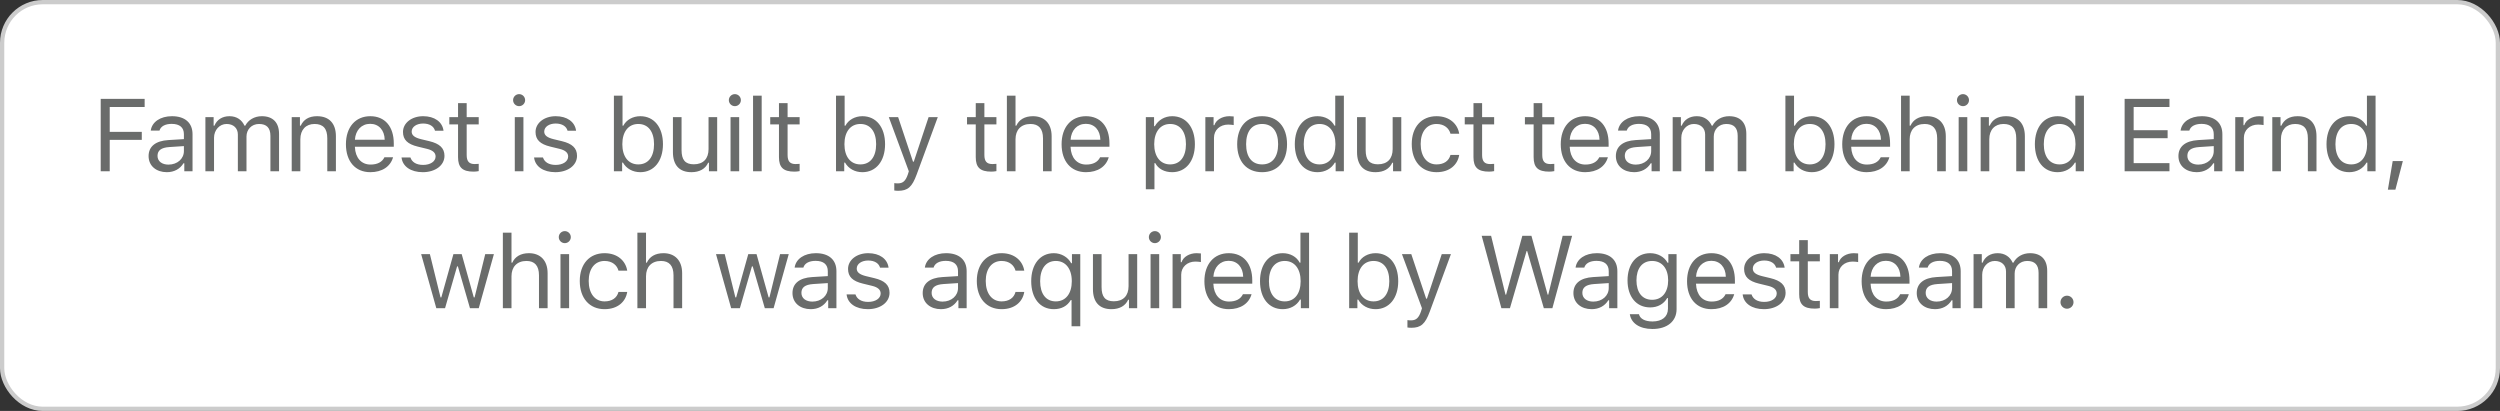
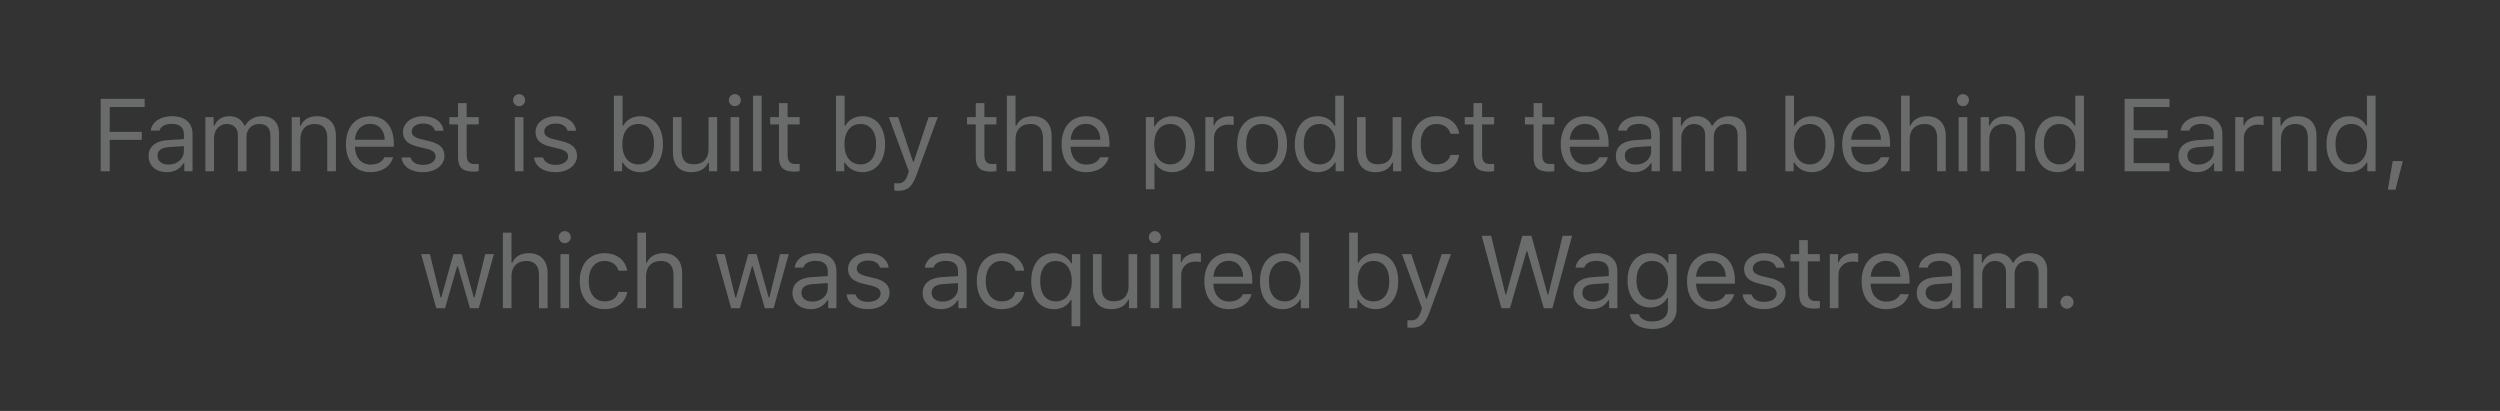
<svg xmlns="http://www.w3.org/2000/svg" width="292" height="48" viewBox="0 0 292 48" fill="none">
  <rect x="0" y="0" width="292" height="48" fill="#333333" stroke="none" />
-   <rect x="0.25" y="0.25" width="291.5" height="47.5" rx="4.75" fill="white" />
-   <rect x="0.25" y="0.25" width="291.5" height="47.5" rx="4.75" stroke="#CCCCCC" stroke-width="0.5" />
-   <path d="M12.816 20H11.762V11.545H16.895V12.494H12.816V15.4H16.561V16.338H12.816V20ZM19.675 19.227C20.712 19.227 21.48 18.547 21.48 17.645V17.064L19.781 17.176C18.82 17.24 18.398 17.574 18.398 18.207C18.398 18.852 18.943 19.227 19.675 19.227ZM19.488 20.111C18.263 20.111 17.355 19.385 17.355 18.23C17.355 17.1 18.187 16.449 19.658 16.361L21.48 16.25V15.676C21.48 14.896 20.994 14.469 20.05 14.469C19.294 14.469 18.767 14.756 18.626 15.254H17.607C17.742 14.24 18.738 13.572 20.085 13.572C21.626 13.572 22.488 14.363 22.488 15.676V20H21.527V19.068H21.433C21.023 19.742 20.331 20.111 19.488 20.111ZM23.991 20V13.684H24.952V14.68H25.046C25.333 13.977 25.965 13.572 26.809 13.572C27.665 13.572 28.262 14.023 28.555 14.68H28.649C28.989 14.012 29.71 13.572 30.583 13.572C31.872 13.572 32.593 14.31 32.593 15.635V20H31.585V15.869C31.585 14.938 31.145 14.48 30.255 14.48C29.376 14.48 28.79 15.137 28.79 15.94V20H27.782V15.711C27.782 14.961 27.261 14.48 26.464 14.48C25.637 14.48 24.999 15.195 24.999 16.086V20H23.991ZM34.072 20V13.684H35.033V14.68H35.127C35.443 13.982 36.059 13.572 37.026 13.572C38.443 13.572 39.234 14.41 39.234 15.91V20H38.227V16.156C38.227 15.02 37.746 14.48 36.738 14.48C35.73 14.48 35.08 15.154 35.08 16.262V20H34.072ZM43.24 14.463C42.232 14.463 41.529 15.201 41.453 16.32H44.933C44.91 15.201 44.242 14.463 43.24 14.463ZM44.904 18.365H45.912C45.607 19.449 44.634 20.111 43.251 20.111C41.499 20.111 40.404 18.846 40.404 16.848C40.404 14.861 41.517 13.572 43.251 13.572C44.956 13.572 45.994 14.785 45.994 16.748V17.135H41.453V17.182C41.505 18.43 42.203 19.221 43.275 19.221C44.089 19.221 44.64 18.922 44.904 18.365ZM47.069 15.412C47.069 14.363 48.083 13.572 49.425 13.572C50.749 13.572 51.669 14.229 51.803 15.266H50.807C50.673 14.762 50.181 14.428 49.419 14.428C48.669 14.428 48.083 14.809 48.083 15.371C48.083 15.805 48.434 16.074 49.178 16.256L50.151 16.49C51.341 16.777 51.915 17.293 51.915 18.201C51.915 19.332 50.819 20.111 49.384 20.111C47.977 20.111 47.011 19.438 46.899 18.389H47.936C48.106 18.922 48.61 19.262 49.419 19.262C50.268 19.262 50.878 18.857 50.878 18.277C50.878 17.844 50.55 17.551 49.876 17.387L48.792 17.123C47.608 16.836 47.069 16.326 47.069 15.412ZM53.5 12.049H54.508V13.684H55.914V14.527H54.508V18.102C54.508 18.846 54.789 19.162 55.446 19.162C55.627 19.162 55.727 19.156 55.914 19.139V19.988C55.715 20.023 55.522 20.047 55.322 20.047C54.022 20.047 53.5 19.566 53.5 18.359V14.527H52.481V13.684H53.5V12.049ZM60.128 20V13.684H61.136V20H60.128ZM60.632 12.4C60.245 12.4 59.929 12.084 59.929 11.697C59.929 11.31 60.245 10.994 60.632 10.994C61.018 10.994 61.335 11.31 61.335 11.697C61.335 12.084 61.018 12.4 60.632 12.4ZM62.551 15.412C62.551 14.363 63.565 13.572 64.906 13.572C66.231 13.572 67.151 14.229 67.285 15.266H66.289C66.154 14.762 65.662 14.428 64.901 14.428C64.151 14.428 63.565 14.809 63.565 15.371C63.565 15.805 63.916 16.074 64.66 16.256L65.633 16.49C66.823 16.777 67.397 17.293 67.397 18.201C67.397 19.332 66.301 20.111 64.865 20.111C63.459 20.111 62.492 19.438 62.381 18.389H63.418C63.588 18.922 64.092 19.262 64.901 19.262C65.75 19.262 66.36 18.857 66.36 18.277C66.36 17.844 66.031 17.551 65.358 17.387L64.274 17.123C63.09 16.836 62.551 16.326 62.551 15.412ZM74.786 20.111C73.907 20.111 73.157 19.695 72.759 18.992H72.665V20H71.704V11.176H72.712V14.68H72.806C73.151 14 73.919 13.572 74.786 13.572C76.392 13.572 77.434 14.855 77.434 16.842C77.434 18.816 76.386 20.111 74.786 20.111ZM74.552 14.48C73.403 14.48 72.688 15.383 72.688 16.842C72.688 18.301 73.403 19.203 74.552 19.203C75.706 19.203 76.392 18.318 76.392 16.842C76.392 15.365 75.706 14.48 74.552 14.48ZM83.766 13.684V20H82.805V19.01H82.711C82.395 19.713 81.721 20.111 80.754 20.111C79.336 20.111 78.598 19.268 78.598 17.773V13.684H79.606V17.527C79.606 18.664 80.028 19.191 81.035 19.191C82.149 19.191 82.758 18.529 82.758 17.422V13.684H83.766ZM85.328 20V13.684H86.336V20H85.328ZM85.832 12.4C85.445 12.4 85.129 12.084 85.129 11.697C85.129 11.31 85.445 10.994 85.832 10.994C86.218 10.994 86.535 11.31 86.535 11.697C86.535 12.084 86.218 12.4 85.832 12.4ZM87.956 20V11.176H88.964V20H87.956ZM90.983 12.049H91.991V13.684H93.397V14.527H91.991V18.102C91.991 18.846 92.272 19.162 92.928 19.162C93.11 19.162 93.209 19.156 93.397 19.139V19.988C93.198 20.023 93.004 20.047 92.805 20.047C91.504 20.047 90.983 19.566 90.983 18.359V14.527H89.963V13.684H90.983V12.049ZM100.728 20.111C99.849 20.111 99.099 19.695 98.7 18.992H98.607V20H97.646V11.176H98.653V14.68H98.747C99.093 14 99.861 13.572 100.728 13.572C102.333 13.572 103.376 14.855 103.376 16.842C103.376 18.816 102.327 20.111 100.728 20.111ZM100.493 14.48C99.345 14.48 98.63 15.383 98.63 16.842C98.63 18.301 99.345 19.203 100.493 19.203C101.648 19.203 102.333 18.318 102.333 16.842C102.333 15.365 101.648 14.48 100.493 14.48ZM104.903 22.285C104.768 22.285 104.592 22.273 104.452 22.25V21.389C104.575 21.412 104.733 21.418 104.874 21.418C105.454 21.418 105.77 21.143 106.034 20.381L106.151 20.006L103.813 13.684H104.903L106.637 18.881H106.731L108.459 13.684H109.532L107.065 20.387C106.526 21.852 106.022 22.285 104.903 22.285ZM113.968 12.049H114.976V13.684H116.382V14.527H114.976V18.102C114.976 18.846 115.257 19.162 115.913 19.162C116.095 19.162 116.195 19.156 116.382 19.139V19.988C116.183 20.023 115.989 20.047 115.79 20.047C114.489 20.047 113.968 19.566 113.968 18.359V14.527H112.948V13.684H113.968V12.049ZM117.604 20V11.176H118.612V14.68H118.706C119.022 13.982 119.684 13.572 120.651 13.572C121.987 13.572 122.831 14.428 122.831 15.91V20H121.823V16.156C121.823 15.037 121.319 14.48 120.364 14.48C119.233 14.48 118.612 15.195 118.612 16.262V20H117.604ZM126.83 14.463C125.822 14.463 125.119 15.201 125.043 16.32H128.523C128.5 15.201 127.832 14.463 126.83 14.463ZM128.494 18.365H129.502C129.197 19.449 128.225 20.111 126.842 20.111C125.09 20.111 123.994 18.846 123.994 16.848C123.994 14.861 125.107 13.572 126.842 13.572C128.547 13.572 129.584 14.785 129.584 16.748V17.135H125.043V17.182C125.096 18.43 125.793 19.221 126.865 19.221C127.68 19.221 128.23 18.922 128.494 18.365ZM136.909 13.572C138.52 13.572 139.563 14.855 139.563 16.842C139.563 18.816 138.514 20.111 136.909 20.111C136.006 20.111 135.28 19.719 134.934 19.051H134.84V22.109H133.833V13.684H134.794V14.738H134.887C135.292 14.012 136.048 13.572 136.909 13.572ZM136.669 19.203C137.829 19.203 138.52 18.318 138.52 16.842C138.52 15.365 137.829 14.48 136.674 14.48C135.532 14.48 134.811 15.389 134.811 16.842C134.811 18.289 135.532 19.203 136.669 19.203ZM140.785 20V13.684H141.746V14.621H141.84C142.027 14.006 142.754 13.572 143.592 13.572C143.756 13.572 143.967 13.584 144.096 13.602V14.609C144.014 14.586 143.65 14.551 143.451 14.551C142.49 14.551 141.793 15.195 141.793 16.086V20H140.785ZM147.415 19.203C148.611 19.203 149.285 18.336 149.285 16.842C149.285 15.342 148.611 14.48 147.415 14.48C146.22 14.48 145.546 15.342 145.546 16.842C145.546 18.336 146.22 19.203 147.415 19.203ZM147.415 20.111C145.617 20.111 144.503 18.869 144.503 16.842C144.503 14.809 145.617 13.572 147.415 13.572C149.214 13.572 150.327 14.809 150.327 16.842C150.327 18.869 149.214 20.111 147.415 20.111ZM153.887 20.111C152.27 20.111 151.233 18.828 151.233 16.842C151.233 14.861 152.282 13.572 153.887 13.572C154.766 13.572 155.51 13.988 155.868 14.68H155.956V11.176H156.964V20H156.003V18.992H155.909C155.51 19.695 154.76 20.111 153.887 20.111ZM154.122 14.48C152.973 14.48 152.276 15.371 152.276 16.842C152.276 18.318 152.967 19.203 154.122 19.203C155.27 19.203 155.979 18.301 155.979 16.842C155.979 15.395 155.264 14.48 154.122 14.48ZM163.67 13.684V20H162.709V19.01H162.615C162.299 19.713 161.625 20.111 160.658 20.111C159.24 20.111 158.502 19.268 158.502 17.773V13.684H159.51V17.527C159.51 18.664 159.932 19.191 160.94 19.191C162.053 19.191 162.662 18.529 162.662 17.422V13.684H163.67ZM170.435 15.617H169.415C169.251 14.99 168.695 14.48 167.787 14.48C166.65 14.48 165.935 15.389 165.935 16.818C165.935 18.277 166.662 19.203 167.787 19.203C168.636 19.203 169.228 18.811 169.415 18.096H170.435C170.253 19.256 169.31 20.111 167.792 20.111C166.023 20.111 164.892 18.828 164.892 16.818C164.892 14.85 166.017 13.572 167.787 13.572C169.322 13.572 170.259 14.492 170.435 15.617ZM172.102 12.049H173.11V13.684H174.516V14.527H173.11V18.102C173.11 18.846 173.391 19.162 174.048 19.162C174.229 19.162 174.329 19.156 174.516 19.139V19.988C174.317 20.023 174.124 20.047 173.925 20.047C172.624 20.047 172.102 19.566 172.102 18.359V14.527H171.083V13.684H172.102V12.049ZM179.128 12.049H180.136V13.684H181.542V14.527H180.136V18.102C180.136 18.846 180.417 19.162 181.074 19.162C181.255 19.162 181.355 19.156 181.542 19.139V19.988C181.343 20.023 181.15 20.047 180.951 20.047C179.65 20.047 179.128 19.566 179.128 18.359V14.527H178.109V13.684H179.128V12.049ZM185.132 14.463C184.124 14.463 183.421 15.201 183.345 16.32H186.825C186.802 15.201 186.134 14.463 185.132 14.463ZM186.796 18.365H187.804C187.499 19.449 186.526 20.111 185.143 20.111C183.391 20.111 182.296 18.846 182.296 16.848C182.296 14.861 183.409 13.572 185.143 13.572C186.849 13.572 187.886 14.785 187.886 16.748V17.135H183.345V17.182C183.397 18.43 184.095 19.221 185.167 19.221C185.981 19.221 186.532 18.922 186.796 18.365ZM191.053 19.227C192.09 19.227 192.858 18.547 192.858 17.645V17.064L191.158 17.176C190.197 17.24 189.776 17.574 189.776 18.207C189.776 18.852 190.321 19.227 191.053 19.227ZM190.865 20.111C189.641 20.111 188.733 19.385 188.733 18.23C188.733 17.1 189.565 16.449 191.035 16.361L192.858 16.25V15.676C192.858 14.896 192.371 14.469 191.428 14.469C190.672 14.469 190.145 14.756 190.004 15.254H188.985C189.119 14.24 190.115 13.572 191.463 13.572C193.004 13.572 193.865 14.363 193.865 15.676V20H192.905V19.068H192.811C192.401 19.742 191.709 20.111 190.865 20.111ZM195.369 20V13.684H196.33V14.68H196.423C196.711 13.977 197.343 13.572 198.187 13.572C199.043 13.572 199.64 14.023 199.933 14.68H200.027C200.367 14.012 201.087 13.572 201.961 13.572C203.25 13.572 203.97 14.31 203.97 15.635V20H202.962V15.869C202.962 14.938 202.523 14.48 201.632 14.48C200.754 14.48 200.168 15.137 200.168 15.94V20H199.16V15.711C199.16 14.961 198.638 14.48 197.841 14.48C197.015 14.48 196.377 15.195 196.377 16.086V20H195.369ZM211.617 20.111C210.739 20.111 209.989 19.695 209.59 18.992H209.496V20H208.535V11.176H209.543V14.68H209.637C209.983 14 210.75 13.572 211.617 13.572C213.223 13.572 214.266 14.855 214.266 16.842C214.266 18.816 213.217 20.111 211.617 20.111ZM211.383 14.48C210.235 14.48 209.52 15.383 209.52 16.842C209.52 18.301 210.235 19.203 211.383 19.203C212.537 19.203 213.223 18.318 213.223 16.842C213.223 15.365 212.537 14.48 211.383 14.48ZM218.007 14.463C217 14.463 216.297 15.201 216.22 16.32H219.701C219.677 15.201 219.009 14.463 218.007 14.463ZM219.672 18.365H220.679C220.375 19.449 219.402 20.111 218.019 20.111C216.267 20.111 215.172 18.846 215.172 16.848C215.172 14.861 216.285 13.572 218.019 13.572C219.724 13.572 220.761 14.785 220.761 16.748V17.135H216.22V17.182C216.273 18.43 216.97 19.221 218.043 19.221C218.857 19.221 219.408 18.922 219.672 18.365ZM222.042 20V11.176H223.05V14.68H223.144C223.46 13.982 224.122 13.572 225.089 13.572C226.425 13.572 227.269 14.428 227.269 15.91V20H226.261V16.156C226.261 15.037 225.757 14.48 224.802 14.48C223.671 14.48 223.05 15.195 223.05 16.262V20H222.042ZM228.772 20V13.684H229.78V20H228.772ZM229.276 12.4C228.889 12.4 228.573 12.084 228.573 11.697C228.573 11.31 228.889 10.994 229.276 10.994C229.663 10.994 229.979 11.31 229.979 11.697C229.979 12.084 229.663 12.4 229.276 12.4ZM231.342 20V13.684H232.303V14.68H232.396C232.713 13.982 233.328 13.572 234.295 13.572C235.713 13.572 236.504 14.41 236.504 15.91V20H235.496V16.156C235.496 15.02 235.015 14.48 234.008 14.48C233 14.48 232.349 15.154 232.349 16.262V20H231.342ZM240.327 20.111C238.71 20.111 237.673 18.828 237.673 16.842C237.673 14.861 238.722 13.572 240.327 13.572C241.206 13.572 241.95 13.988 242.308 14.68H242.396V11.176H243.403V20H242.443V18.992H242.349C241.95 19.695 241.2 20.111 240.327 20.111ZM240.562 14.48C239.413 14.48 238.716 15.371 238.716 16.842C238.716 18.318 239.407 19.203 240.562 19.203C241.71 19.203 242.419 18.301 242.419 16.842C242.419 15.395 241.704 14.48 240.562 14.48ZM253.394 19.051V20H248.156V11.545H253.394V12.494H249.211V15.207H253.178V16.145H249.211V19.051H253.394ZM256.761 19.227C257.798 19.227 258.566 18.547 258.566 17.645V17.064L256.866 17.176C255.905 17.24 255.484 17.574 255.484 18.207C255.484 18.852 256.029 19.227 256.761 19.227ZM256.573 20.111C255.349 20.111 254.441 19.385 254.441 18.23C254.441 17.1 255.273 16.449 256.743 16.361L258.566 16.25V15.676C258.566 14.896 258.079 14.469 257.136 14.469C256.38 14.469 255.853 14.756 255.712 15.254H254.693C254.827 14.24 255.823 13.572 257.171 13.572C258.712 13.572 259.573 14.363 259.573 15.676V20H258.613V19.068H258.519C258.109 19.742 257.417 20.111 256.573 20.111ZM261.077 20V13.684H262.038V14.621H262.131C262.319 14.006 263.045 13.572 263.883 13.572C264.047 13.572 264.258 13.584 264.387 13.602V14.609C264.305 14.586 263.942 14.551 263.743 14.551C262.782 14.551 262.085 15.195 262.085 16.086V20H261.077ZM265.404 20V13.684H266.365V14.68H266.459C266.775 13.982 267.391 13.572 268.357 13.572C269.775 13.572 270.566 14.41 270.566 15.91V20H269.559V16.156C269.559 15.02 269.078 14.48 268.07 14.48C267.062 14.48 266.412 15.154 266.412 16.262V20H265.404ZM274.39 20.111C272.773 20.111 271.736 18.828 271.736 16.842C271.736 14.861 272.784 13.572 274.39 13.572C275.269 13.572 276.013 13.988 276.37 14.68H276.458V11.176H277.466V20H276.505V18.992H276.411C276.013 19.695 275.263 20.111 274.39 20.111ZM274.624 14.48C273.476 14.48 272.779 15.371 272.779 16.842C272.779 18.318 273.47 19.203 274.624 19.203C275.773 19.203 276.482 18.301 276.482 16.842C276.482 15.395 275.767 14.48 274.624 14.48ZM279.784 22.15H278.905L279.467 18.816H280.651L279.784 22.15ZM57.688 29.684L55.918 36H54.893L53.481 31.113H53.387L51.981 36H50.961L49.192 29.684H50.211L51.453 34.734H51.547L52.959 29.684H53.926L55.338 34.734H55.432L56.674 29.684H57.688ZM58.734 36V27.176H59.742V30.68H59.836C60.152 29.982 60.814 29.572 61.781 29.572C63.117 29.572 63.961 30.428 63.961 31.91V36H62.953V32.156C62.953 31.037 62.449 30.48 61.494 30.48C60.363 30.48 59.742 31.195 59.742 32.262V36H58.734ZM65.464 36V29.684H66.472V36H65.464ZM65.968 28.4C65.581 28.4 65.265 28.084 65.265 27.697C65.265 27.311 65.581 26.994 65.968 26.994C66.355 26.994 66.671 27.311 66.671 27.697C66.671 28.084 66.355 28.4 65.968 28.4ZM73.26 31.617H72.24C72.076 30.99 71.52 30.48 70.612 30.48C69.475 30.48 68.76 31.389 68.76 32.818C68.76 34.277 69.487 35.203 70.612 35.203C71.461 35.203 72.053 34.81 72.24 34.096H73.26C73.078 35.256 72.135 36.111 70.618 36.111C68.848 36.111 67.717 34.828 67.717 32.818C67.717 30.85 68.842 29.572 70.612 29.572C72.147 29.572 73.084 30.492 73.26 31.617ZM74.447 36V27.176H75.455V30.68H75.549C75.865 29.982 76.527 29.572 77.494 29.572C78.83 29.572 79.674 30.428 79.674 31.91V36H78.666V32.156C78.666 31.037 78.162 30.48 77.207 30.48C76.076 30.48 75.455 31.195 75.455 32.262V36H74.447ZM92.125 29.684L90.356 36H89.331L87.918 31.113H87.825L86.418 36H85.399L83.629 29.684H84.649L85.891 34.734H85.985L87.397 29.684H88.364L89.776 34.734H89.87L91.112 29.684H92.125ZM94.883 35.227C95.92 35.227 96.687 34.547 96.687 33.645V33.065L94.988 33.176C94.027 33.24 93.605 33.574 93.605 34.207C93.605 34.852 94.15 35.227 94.883 35.227ZM94.695 36.111C93.471 36.111 92.562 35.385 92.562 34.23C92.562 33.1 93.394 32.449 94.865 32.361L96.687 32.25V31.676C96.687 30.896 96.201 30.469 95.258 30.469C94.502 30.469 93.974 30.756 93.834 31.254H92.814C92.949 30.24 93.945 29.572 95.293 29.572C96.834 29.572 97.695 30.363 97.695 31.676V36H96.734V35.068H96.64C96.23 35.742 95.539 36.111 94.695 36.111ZM99.052 31.412C99.052 30.363 100.066 29.572 101.407 29.572C102.732 29.572 103.651 30.229 103.786 31.266H102.79C102.655 30.762 102.163 30.428 101.401 30.428C100.651 30.428 100.066 30.809 100.066 31.371C100.066 31.805 100.417 32.074 101.161 32.256L102.134 32.49C103.323 32.777 103.898 33.293 103.898 34.201C103.898 35.332 102.802 36.111 101.366 36.111C99.96 36.111 98.993 35.438 98.882 34.389H99.919C100.089 34.922 100.593 35.262 101.401 35.262C102.251 35.262 102.86 34.857 102.86 34.277C102.86 33.844 102.532 33.551 101.859 33.387L100.775 33.123C99.591 32.836 99.052 32.326 99.052 31.412ZM110.092 35.227C111.129 35.227 111.896 34.547 111.896 33.645V33.065L110.197 33.176C109.236 33.24 108.814 33.574 108.814 34.207C108.814 34.852 109.359 35.227 110.092 35.227ZM109.904 36.111C108.68 36.111 107.771 35.385 107.771 34.23C107.771 33.1 108.603 32.449 110.074 32.361L111.896 32.25V31.676C111.896 30.896 111.41 30.469 110.467 30.469C109.711 30.469 109.183 30.756 109.043 31.254H108.023C108.158 30.24 109.154 29.572 110.502 29.572C112.043 29.572 112.904 30.363 112.904 31.676V36H111.943V35.068H111.849C111.439 35.742 110.748 36.111 109.904 36.111ZM119.634 31.617H118.614C118.45 30.99 117.894 30.48 116.986 30.48C115.849 30.48 115.134 31.389 115.134 32.818C115.134 34.277 115.861 35.203 116.986 35.203C117.835 35.203 118.427 34.81 118.614 34.096H119.634C119.452 35.256 118.509 36.111 116.991 36.111C115.222 36.111 114.091 34.828 114.091 32.818C114.091 30.85 115.216 29.572 116.986 29.572C118.521 29.572 119.458 30.492 119.634 31.617ZM123.088 29.572C123.95 29.572 124.735 30.029 125.11 30.738H125.204V29.684H126.176V38.109H125.157V35.051H125.063C124.659 35.742 123.979 36.111 123.088 36.111C121.477 36.111 120.446 34.834 120.446 32.842C120.446 30.861 121.489 29.572 123.088 29.572ZM123.317 35.203C124.471 35.203 125.186 34.295 125.186 32.842C125.186 31.395 124.465 30.48 123.323 30.48C122.174 30.48 121.489 31.365 121.489 32.842C121.489 34.324 122.169 35.203 123.317 35.203ZM132.824 29.684V36H131.863V35.01H131.769C131.453 35.713 130.779 36.111 129.812 36.111C128.394 36.111 127.656 35.268 127.656 33.773V29.684H128.664V33.527C128.664 34.664 129.086 35.191 130.094 35.191C131.207 35.191 131.816 34.529 131.816 33.422V29.684H132.824ZM134.386 36V29.684H135.394V36H134.386ZM134.89 28.4C134.503 28.4 134.187 28.084 134.187 27.697C134.187 27.311 134.503 26.994 134.89 26.994C135.277 26.994 135.593 27.311 135.593 27.697C135.593 28.084 135.277 28.4 134.89 28.4ZM136.956 36V29.684H137.917V30.621H138.01C138.198 30.006 138.924 29.572 139.762 29.572C139.926 29.572 140.137 29.584 140.266 29.602V30.609C140.184 30.586 139.821 30.551 139.622 30.551C138.661 30.551 137.964 31.195 137.964 32.086V36H136.956ZM143.51 30.463C142.502 30.463 141.799 31.201 141.723 32.32H145.203C145.18 31.201 144.512 30.463 143.51 30.463ZM145.174 34.365H146.182C145.877 35.449 144.904 36.111 143.521 36.111C141.77 36.111 140.674 34.846 140.674 32.848C140.674 30.861 141.787 29.572 143.521 29.572C145.227 29.572 146.264 30.785 146.264 32.748V33.135H141.723V33.182C141.775 34.43 142.473 35.221 143.545 35.221C144.359 35.221 144.91 34.922 145.174 34.365ZM149.824 36.111C148.206 36.111 147.169 34.828 147.169 32.842C147.169 30.861 148.218 29.572 149.824 29.572C150.702 29.572 151.447 29.988 151.804 30.68H151.892V27.176H152.9V36H151.939V34.992H151.845C151.447 35.695 150.697 36.111 149.824 36.111ZM150.058 30.48C148.91 30.48 148.212 31.371 148.212 32.842C148.212 34.318 148.904 35.203 150.058 35.203C151.206 35.203 151.915 34.301 151.915 32.842C151.915 31.395 151.201 30.48 150.058 30.48ZM160.664 36.111C159.785 36.111 159.035 35.695 158.637 34.992H158.543V36H157.582V27.176H158.59V30.68H158.684C159.029 30 159.797 29.572 160.664 29.572C162.27 29.572 163.313 30.855 163.313 32.842C163.313 34.816 162.264 36.111 160.664 36.111ZM160.43 30.48C159.281 30.48 158.566 31.383 158.566 32.842C158.566 34.301 159.281 35.203 160.43 35.203C161.584 35.203 162.27 34.318 162.27 32.842C162.27 31.365 161.584 30.48 160.43 30.48ZM164.839 38.285C164.705 38.285 164.529 38.273 164.388 38.25V37.389C164.511 37.412 164.669 37.418 164.81 37.418C165.39 37.418 165.706 37.143 165.97 36.381L166.087 36.006L163.749 29.684H164.839L166.574 34.881H166.667L168.396 29.684H169.468L167.001 36.387C166.462 37.852 165.958 38.285 164.839 38.285ZM178.305 29.326L176.36 36H175.363L173.061 27.545H174.162L175.844 34.418H175.914L177.807 27.545H178.873L180.766 34.418H180.836L182.518 27.545H183.619L181.317 36H180.32L178.375 29.326H178.305ZM186.095 35.227C187.132 35.227 187.9 34.547 187.9 33.645V33.065L186.201 33.176C185.24 33.24 184.818 33.574 184.818 34.207C184.818 34.852 185.363 35.227 186.095 35.227ZM185.908 36.111C184.683 36.111 183.775 35.385 183.775 34.23C183.775 33.1 184.607 32.449 186.078 32.361L187.9 32.25V31.676C187.9 30.896 187.414 30.469 186.47 30.469C185.714 30.469 185.187 30.756 185.046 31.254H184.027C184.162 30.24 185.158 29.572 186.505 29.572C188.046 29.572 188.908 30.363 188.908 31.676V36H187.947V35.068H187.853C187.443 35.742 186.751 36.111 185.908 36.111ZM194.841 32.748C194.841 31.371 194.132 30.48 192.966 30.48C191.794 30.48 191.138 31.371 191.138 32.748C191.138 34.125 191.794 35.016 192.966 35.016C194.138 35.016 194.841 34.125 194.841 32.748ZM193.013 38.426C191.489 38.426 190.516 37.74 190.364 36.697H191.431C191.542 37.213 192.104 37.547 193.013 37.547C194.143 37.547 194.817 36.99 194.817 36.059V34.816H194.724C194.325 35.514 193.61 35.906 192.743 35.906C191.108 35.906 190.095 34.641 190.095 32.748C190.095 30.855 191.12 29.572 192.743 29.572C193.628 29.572 194.407 30.006 194.77 30.686H194.864V29.684H195.825V36.111C195.825 37.523 194.735 38.426 193.013 38.426ZM199.883 30.463C198.875 30.463 198.172 31.201 198.096 32.32H201.576C201.553 31.201 200.885 30.463 199.883 30.463ZM201.547 34.365H202.555C202.25 35.449 201.278 36.111 199.895 36.111C198.143 36.111 197.047 34.846 197.047 32.848C197.047 30.861 198.16 29.572 199.895 29.572C201.6 29.572 202.637 30.785 202.637 32.748V33.135H198.096V33.182C198.149 34.43 198.846 35.221 199.918 35.221C200.733 35.221 201.283 34.922 201.547 34.365ZM203.712 31.412C203.712 30.363 204.726 29.572 206.068 29.572C207.392 29.572 208.312 30.229 208.447 31.266H207.451C207.316 30.762 206.824 30.428 206.062 30.428C205.312 30.428 204.726 30.809 204.726 31.371C204.726 31.805 205.078 32.074 205.822 32.256L206.795 32.49C207.984 32.777 208.558 33.293 208.558 34.201C208.558 35.332 207.462 36.111 206.027 36.111C204.621 36.111 203.654 35.438 203.543 34.389H204.58C204.75 34.922 205.254 35.262 206.062 35.262C206.912 35.262 207.521 34.857 207.521 34.277C207.521 33.844 207.193 33.551 206.519 33.387L205.435 33.123C204.252 32.836 203.712 32.326 203.712 31.412ZM210.144 28.049H211.151V29.684H212.558V30.527H211.151V34.102C211.151 34.846 211.433 35.162 212.089 35.162C212.27 35.162 212.37 35.156 212.558 35.139V35.988C212.358 36.023 212.165 36.047 211.966 36.047C210.665 36.047 210.144 35.566 210.144 34.359V30.527H209.124V29.684H210.144V28.049ZM213.721 36V29.684H214.682V30.621H214.776C214.963 30.006 215.69 29.572 216.528 29.572C216.692 29.572 216.903 29.584 217.032 29.602V30.609C216.95 30.586 216.586 30.551 216.387 30.551C215.426 30.551 214.729 31.195 214.729 32.086V36H213.721ZM220.275 30.463C219.267 30.463 218.564 31.201 218.488 32.32H221.968C221.945 31.201 221.277 30.463 220.275 30.463ZM221.939 34.365H222.947C222.642 35.449 221.67 36.111 220.287 36.111C218.535 36.111 217.439 34.846 217.439 32.848C217.439 30.861 218.552 29.572 220.287 29.572C221.992 29.572 223.029 30.785 223.029 32.748V33.135H218.488V33.182C218.541 34.43 219.238 35.221 220.31 35.221C221.125 35.221 221.675 34.922 221.939 34.365ZM226.196 35.227C227.233 35.227 228.001 34.547 228.001 33.645V33.065L226.302 33.176C225.341 33.24 224.919 33.574 224.919 34.207C224.919 34.852 225.464 35.227 226.196 35.227ZM226.009 36.111C224.784 36.111 223.876 35.385 223.876 34.23C223.876 33.1 224.708 32.449 226.179 32.361L228.001 32.25V31.676C228.001 30.896 227.515 30.469 226.571 30.469C225.815 30.469 225.288 30.756 225.147 31.254H224.128C224.263 30.24 225.259 29.572 226.606 29.572C228.147 29.572 229.009 30.363 229.009 31.676V36H228.048V35.068H227.954C227.544 35.742 226.853 36.111 226.009 36.111ZM230.512 36V29.684H231.473V30.68H231.567C231.854 29.977 232.487 29.572 233.33 29.572C234.186 29.572 234.784 30.023 235.077 30.68H235.17C235.51 30.012 236.231 29.572 237.104 29.572C238.393 29.572 239.114 30.311 239.114 31.635V36H238.106V31.869C238.106 30.938 237.666 30.48 236.776 30.48C235.897 30.48 235.311 31.137 235.311 31.939V36H234.303V31.711C234.303 30.961 233.782 30.48 232.985 30.48C232.159 30.48 231.52 31.195 231.52 32.086V36H230.512ZM241.426 36.059C241.01 36.059 240.664 35.713 240.664 35.297C240.664 34.875 241.01 34.535 241.426 34.535C241.847 34.535 242.187 34.875 242.187 35.297C242.187 35.713 241.847 36.059 241.426 36.059Z" fill="#6A6C6B" />
+   <path d="M12.816 20H11.762V11.545H16.895V12.494H12.816V15.4H16.561V16.338H12.816V20ZM19.675 19.227C20.712 19.227 21.48 18.547 21.48 17.645V17.064L19.781 17.176C18.82 17.24 18.398 17.574 18.398 18.207C18.398 18.852 18.943 19.227 19.675 19.227ZM19.488 20.111C18.263 20.111 17.355 19.385 17.355 18.23C17.355 17.1 18.187 16.449 19.658 16.361L21.48 16.25V15.676C21.48 14.896 20.994 14.469 20.05 14.469C19.294 14.469 18.767 14.756 18.626 15.254H17.607C17.742 14.24 18.738 13.572 20.085 13.572C21.626 13.572 22.488 14.363 22.488 15.676V20H21.527V19.068H21.433C21.023 19.742 20.331 20.111 19.488 20.111ZM23.991 20V13.684H24.952V14.68H25.046C25.333 13.977 25.965 13.572 26.809 13.572C27.665 13.572 28.262 14.023 28.555 14.68H28.649C28.989 14.012 29.71 13.572 30.583 13.572C31.872 13.572 32.593 14.31 32.593 15.635V20H31.585V15.869C31.585 14.938 31.145 14.48 30.255 14.48C29.376 14.48 28.79 15.137 28.79 15.94V20H27.782V15.711C27.782 14.961 27.261 14.48 26.464 14.48C25.637 14.48 24.999 15.195 24.999 16.086V20H23.991ZM34.072 20V13.684H35.033V14.68H35.127C35.443 13.982 36.059 13.572 37.026 13.572C38.443 13.572 39.234 14.41 39.234 15.91V20H38.227V16.156C38.227 15.02 37.746 14.48 36.738 14.48C35.73 14.48 35.08 15.154 35.08 16.262V20H34.072ZM43.24 14.463C42.232 14.463 41.529 15.201 41.453 16.32H44.933C44.91 15.201 44.242 14.463 43.24 14.463ZM44.904 18.365H45.912C45.607 19.449 44.634 20.111 43.251 20.111C41.499 20.111 40.404 18.846 40.404 16.848C40.404 14.861 41.517 13.572 43.251 13.572C44.956 13.572 45.994 14.785 45.994 16.748V17.135H41.453V17.182C41.505 18.43 42.203 19.221 43.275 19.221C44.089 19.221 44.64 18.922 44.904 18.365ZM47.069 15.412C47.069 14.363 48.083 13.572 49.425 13.572C50.749 13.572 51.669 14.229 51.803 15.266H50.807C50.673 14.762 50.181 14.428 49.419 14.428C48.669 14.428 48.083 14.809 48.083 15.371C48.083 15.805 48.434 16.074 49.178 16.256L50.151 16.49C51.341 16.777 51.915 17.293 51.915 18.201C51.915 19.332 50.819 20.111 49.384 20.111C47.977 20.111 47.011 19.438 46.899 18.389H47.936C48.106 18.922 48.61 19.262 49.419 19.262C50.268 19.262 50.878 18.857 50.878 18.277C50.878 17.844 50.55 17.551 49.876 17.387L48.792 17.123C47.608 16.836 47.069 16.326 47.069 15.412ZM53.5 12.049H54.508V13.684H55.914V14.527H54.508V18.102C54.508 18.846 54.789 19.162 55.446 19.162C55.627 19.162 55.727 19.156 55.914 19.139V19.988C55.715 20.023 55.522 20.047 55.322 20.047C54.022 20.047 53.5 19.566 53.5 18.359V14.527H52.481V13.684H53.5V12.049ZM60.128 20V13.684H61.136V20H60.128ZM60.632 12.4C60.245 12.4 59.929 12.084 59.929 11.697C59.929 11.31 60.245 10.994 60.632 10.994C61.018 10.994 61.335 11.31 61.335 11.697C61.335 12.084 61.018 12.4 60.632 12.4ZM62.551 15.412C62.551 14.363 63.565 13.572 64.906 13.572C66.231 13.572 67.151 14.229 67.285 15.266H66.289C66.154 14.762 65.662 14.428 64.901 14.428C64.151 14.428 63.565 14.809 63.565 15.371C63.565 15.805 63.916 16.074 64.66 16.256L65.633 16.49C66.823 16.777 67.397 17.293 67.397 18.201C67.397 19.332 66.301 20.111 64.865 20.111C63.459 20.111 62.492 19.438 62.381 18.389H63.418C63.588 18.922 64.092 19.262 64.901 19.262C65.75 19.262 66.36 18.857 66.36 18.277C66.36 17.844 66.031 17.551 65.358 17.387L64.274 17.123C63.09 16.836 62.551 16.326 62.551 15.412ZM74.786 20.111C73.907 20.111 73.157 19.695 72.759 18.992H72.665V20H71.704V11.176H72.712V14.68H72.806C73.151 14 73.919 13.572 74.786 13.572C76.392 13.572 77.434 14.855 77.434 16.842C77.434 18.816 76.386 20.111 74.786 20.111ZM74.552 14.48C73.403 14.48 72.688 15.383 72.688 16.842C72.688 18.301 73.403 19.203 74.552 19.203C75.706 19.203 76.392 18.318 76.392 16.842C76.392 15.365 75.706 14.48 74.552 14.48ZM83.766 13.684V20H82.805V19.01H82.711C82.395 19.713 81.721 20.111 80.754 20.111C79.336 20.111 78.598 19.268 78.598 17.773V13.684H79.606V17.527C79.606 18.664 80.028 19.191 81.035 19.191C82.149 19.191 82.758 18.529 82.758 17.422V13.684H83.766ZM85.328 20V13.684H86.336V20H85.328ZM85.832 12.4C85.445 12.4 85.129 12.084 85.129 11.697C85.129 11.31 85.445 10.994 85.832 10.994C86.218 10.994 86.535 11.31 86.535 11.697C86.535 12.084 86.218 12.4 85.832 12.4ZM87.956 20V11.176H88.964V20H87.956ZM90.983 12.049H91.991V13.684H93.397V14.527H91.991V18.102C91.991 18.846 92.272 19.162 92.928 19.162C93.11 19.162 93.209 19.156 93.397 19.139V19.988C93.198 20.023 93.004 20.047 92.805 20.047C91.504 20.047 90.983 19.566 90.983 18.359V14.527H89.963V13.684H90.983V12.049ZM100.728 20.111C99.849 20.111 99.099 19.695 98.7 18.992H98.607V20H97.646V11.176H98.653V14.68H98.747C99.093 14 99.861 13.572 100.728 13.572C102.333 13.572 103.376 14.855 103.376 16.842C103.376 18.816 102.327 20.111 100.728 20.111ZM100.493 14.48C99.345 14.48 98.63 15.383 98.63 16.842C98.63 18.301 99.345 19.203 100.493 19.203C101.648 19.203 102.333 18.318 102.333 16.842C102.333 15.365 101.648 14.48 100.493 14.48ZM104.903 22.285C104.768 22.285 104.592 22.273 104.452 22.25V21.389C104.575 21.412 104.733 21.418 104.874 21.418C105.454 21.418 105.77 21.143 106.034 20.381L106.151 20.006L103.813 13.684H104.903L106.637 18.881H106.731L108.459 13.684H109.532L107.065 20.387C106.526 21.852 106.022 22.285 104.903 22.285ZM113.968 12.049H114.976V13.684H116.382V14.527H114.976V18.102C114.976 18.846 115.257 19.162 115.913 19.162C116.095 19.162 116.195 19.156 116.382 19.139V19.988C116.183 20.023 115.989 20.047 115.79 20.047C114.489 20.047 113.968 19.566 113.968 18.359V14.527H112.948V13.684H113.968V12.049ZM117.604 20V11.176H118.612V14.68H118.706C119.022 13.982 119.684 13.572 120.651 13.572C121.987 13.572 122.831 14.428 122.831 15.91V20H121.823V16.156C121.823 15.037 121.319 14.48 120.364 14.48C119.233 14.48 118.612 15.195 118.612 16.262V20H117.604ZM126.83 14.463C125.822 14.463 125.119 15.201 125.043 16.32H128.523C128.5 15.201 127.832 14.463 126.83 14.463ZM128.494 18.365H129.502C129.197 19.449 128.225 20.111 126.842 20.111C125.09 20.111 123.994 18.846 123.994 16.848C123.994 14.861 125.107 13.572 126.842 13.572C128.547 13.572 129.584 14.785 129.584 16.748V17.135H125.043V17.182C125.096 18.43 125.793 19.221 126.865 19.221C127.68 19.221 128.23 18.922 128.494 18.365ZM136.909 13.572C138.52 13.572 139.563 14.855 139.563 16.842C139.563 18.816 138.514 20.111 136.909 20.111C136.006 20.111 135.28 19.719 134.934 19.051H134.84V22.109H133.833V13.684H134.794V14.738H134.887C135.292 14.012 136.048 13.572 136.909 13.572ZM136.669 19.203C137.829 19.203 138.52 18.318 138.52 16.842C138.52 15.365 137.829 14.48 136.674 14.48C135.532 14.48 134.811 15.389 134.811 16.842C134.811 18.289 135.532 19.203 136.669 19.203ZM140.785 20V13.684H141.746V14.621H141.84C142.027 14.006 142.754 13.572 143.592 13.572C143.756 13.572 143.967 13.584 144.096 13.602V14.609C144.014 14.586 143.65 14.551 143.451 14.551C142.49 14.551 141.793 15.195 141.793 16.086V20H140.785ZM147.415 19.203C148.611 19.203 149.285 18.336 149.285 16.842C149.285 15.342 148.611 14.48 147.415 14.48C146.22 14.48 145.546 15.342 145.546 16.842C145.546 18.336 146.22 19.203 147.415 19.203ZM147.415 20.111C145.617 20.111 144.503 18.869 144.503 16.842C144.503 14.809 145.617 13.572 147.415 13.572C149.214 13.572 150.327 14.809 150.327 16.842C150.327 18.869 149.214 20.111 147.415 20.111ZM153.887 20.111C152.27 20.111 151.233 18.828 151.233 16.842C151.233 14.861 152.282 13.572 153.887 13.572C154.766 13.572 155.51 13.988 155.868 14.68H155.956V11.176H156.964V20H156.003V18.992H155.909C155.51 19.695 154.76 20.111 153.887 20.111ZM154.122 14.48C152.973 14.48 152.276 15.371 152.276 16.842C152.276 18.318 152.967 19.203 154.122 19.203C155.27 19.203 155.979 18.301 155.979 16.842C155.979 15.395 155.264 14.48 154.122 14.48ZM163.67 13.684V20H162.709V19.01H162.615C162.299 19.713 161.625 20.111 160.658 20.111C159.24 20.111 158.502 19.268 158.502 17.773V13.684H159.51V17.527C159.51 18.664 159.932 19.191 160.94 19.191C162.053 19.191 162.662 18.529 162.662 17.422V13.684H163.67ZM170.435 15.617H169.415C169.251 14.99 168.695 14.48 167.787 14.48C166.65 14.48 165.935 15.389 165.935 16.818C165.935 18.277 166.662 19.203 167.787 19.203C168.636 19.203 169.228 18.811 169.415 18.096H170.435C170.253 19.256 169.31 20.111 167.792 20.111C166.023 20.111 164.892 18.828 164.892 16.818C164.892 14.85 166.017 13.572 167.787 13.572C169.322 13.572 170.259 14.492 170.435 15.617ZM172.102 12.049H173.11V13.684H174.516V14.527H173.11V18.102C173.11 18.846 173.391 19.162 174.048 19.162C174.229 19.162 174.329 19.156 174.516 19.139V19.988C174.317 20.023 174.124 20.047 173.925 20.047C172.624 20.047 172.102 19.566 172.102 18.359V14.527H171.083V13.684H172.102V12.049ZM179.128 12.049H180.136V13.684H181.542V14.527H180.136V18.102C180.136 18.846 180.417 19.162 181.074 19.162C181.255 19.162 181.355 19.156 181.542 19.139V19.988C181.343 20.023 181.15 20.047 180.951 20.047C179.65 20.047 179.128 19.566 179.128 18.359V14.527H178.109V13.684H179.128V12.049ZM185.132 14.463C184.124 14.463 183.421 15.201 183.345 16.32H186.825C186.802 15.201 186.134 14.463 185.132 14.463ZM186.796 18.365H187.804C187.499 19.449 186.526 20.111 185.143 20.111C183.391 20.111 182.296 18.846 182.296 16.848C182.296 14.861 183.409 13.572 185.143 13.572C186.849 13.572 187.886 14.785 187.886 16.748V17.135H183.345V17.182C183.397 18.43 184.095 19.221 185.167 19.221C185.981 19.221 186.532 18.922 186.796 18.365ZM191.053 19.227C192.09 19.227 192.858 18.547 192.858 17.645V17.064L191.158 17.176C190.197 17.24 189.776 17.574 189.776 18.207C189.776 18.852 190.321 19.227 191.053 19.227ZM190.865 20.111C189.641 20.111 188.733 19.385 188.733 18.23C188.733 17.1 189.565 16.449 191.035 16.361L192.858 16.25V15.676C192.858 14.896 192.371 14.469 191.428 14.469C190.672 14.469 190.145 14.756 190.004 15.254H188.985C189.119 14.24 190.115 13.572 191.463 13.572C193.004 13.572 193.865 14.363 193.865 15.676V20H192.905V19.068H192.811C192.401 19.742 191.709 20.111 190.865 20.111ZM195.369 20V13.684H196.33V14.68H196.423C196.711 13.977 197.343 13.572 198.187 13.572C199.043 13.572 199.64 14.023 199.933 14.68H200.027C200.367 14.012 201.087 13.572 201.961 13.572C203.25 13.572 203.97 14.31 203.97 15.635V20H202.962V15.869C202.962 14.938 202.523 14.48 201.632 14.48C200.754 14.48 200.168 15.137 200.168 15.94V20H199.16V15.711C199.16 14.961 198.638 14.48 197.841 14.48C197.015 14.48 196.377 15.195 196.377 16.086V20H195.369ZM211.617 20.111C210.739 20.111 209.989 19.695 209.59 18.992H209.496V20H208.535V11.176H209.543V14.68H209.637C209.983 14 210.75 13.572 211.617 13.572C213.223 13.572 214.266 14.855 214.266 16.842C214.266 18.816 213.217 20.111 211.617 20.111ZM211.383 14.48C210.235 14.48 209.52 15.383 209.52 16.842C209.52 18.301 210.235 19.203 211.383 19.203C212.537 19.203 213.223 18.318 213.223 16.842C213.223 15.365 212.537 14.48 211.383 14.48ZM218.007 14.463C217 14.463 216.297 15.201 216.22 16.32H219.701C219.677 15.201 219.009 14.463 218.007 14.463ZM219.672 18.365H220.679C220.375 19.449 219.402 20.111 218.019 20.111C216.267 20.111 215.172 18.846 215.172 16.848C215.172 14.861 216.285 13.572 218.019 13.572C219.724 13.572 220.761 14.785 220.761 16.748V17.135H216.22V17.182C216.273 18.43 216.97 19.221 218.043 19.221C218.857 19.221 219.408 18.922 219.672 18.365ZM222.042 20V11.176H223.05V14.68H223.144C223.46 13.982 224.122 13.572 225.089 13.572C226.425 13.572 227.269 14.428 227.269 15.91V20H226.261V16.156C226.261 15.037 225.757 14.48 224.802 14.48C223.671 14.48 223.05 15.195 223.05 16.262V20H222.042ZM228.772 20V13.684H229.78V20H228.772ZM229.276 12.4C228.889 12.4 228.573 12.084 228.573 11.697C228.573 11.31 228.889 10.994 229.276 10.994C229.663 10.994 229.979 11.31 229.979 11.697C229.979 12.084 229.663 12.4 229.276 12.4ZM231.342 20V13.684H232.303V14.68H232.396C232.713 13.982 233.328 13.572 234.295 13.572C235.713 13.572 236.504 14.41 236.504 15.91V20H235.496V16.156C235.496 15.02 235.015 14.48 234.008 14.48C233 14.48 232.349 15.154 232.349 16.262V20H231.342ZM240.327 20.111C238.71 20.111 237.673 18.828 237.673 16.842C237.673 14.861 238.722 13.572 240.327 13.572C241.206 13.572 241.95 13.988 242.308 14.68H242.396V11.176H243.403V20H242.443V18.992H242.349C241.95 19.695 241.2 20.111 240.327 20.111ZM240.562 14.48C239.413 14.48 238.716 15.371 238.716 16.842C238.716 18.318 239.407 19.203 240.562 19.203C241.71 19.203 242.419 18.301 242.419 16.842C242.419 15.395 241.704 14.48 240.562 14.48ZM253.394 19.051V20H248.156V11.545H253.394V12.494H249.211V15.207H253.178V16.145H249.211V19.051H253.394ZM256.761 19.227C257.798 19.227 258.566 18.547 258.566 17.645V17.064L256.866 17.176C255.905 17.24 255.484 17.574 255.484 18.207C255.484 18.852 256.029 19.227 256.761 19.227ZM256.573 20.111C255.349 20.111 254.441 19.385 254.441 18.23C254.441 17.1 255.273 16.449 256.743 16.361L258.566 16.25V15.676C258.566 14.896 258.079 14.469 257.136 14.469C256.38 14.469 255.853 14.756 255.712 15.254H254.693C254.827 14.24 255.823 13.572 257.171 13.572C258.712 13.572 259.573 14.363 259.573 15.676V20H258.613V19.068H258.519C258.109 19.742 257.417 20.111 256.573 20.111ZM261.077 20V13.684H262.038V14.621H262.131C262.319 14.006 263.045 13.572 263.883 13.572C264.047 13.572 264.258 13.584 264.387 13.602V14.609C264.305 14.586 263.942 14.551 263.743 14.551C262.782 14.551 262.085 15.195 262.085 16.086V20H261.077ZM265.404 20V13.684H266.365V14.68H266.459C266.775 13.982 267.391 13.572 268.357 13.572C269.775 13.572 270.566 14.41 270.566 15.91V20H269.559V16.156C269.559 15.02 269.078 14.48 268.07 14.48C267.062 14.48 266.412 15.154 266.412 16.262V20H265.404ZM274.39 20.111C272.773 20.111 271.736 18.828 271.736 16.842C271.736 14.861 272.784 13.572 274.39 13.572C275.269 13.572 276.013 13.988 276.37 14.68H276.458V11.176H277.466V20H276.505V18.992H276.411C276.013 19.695 275.263 20.111 274.39 20.111ZM274.624 14.48C273.476 14.48 272.779 15.371 272.779 16.842C272.779 18.318 273.47 19.203 274.624 19.203C275.773 19.203 276.482 18.301 276.482 16.842C276.482 15.395 275.767 14.48 274.624 14.48M279.784 22.15H278.905L279.467 18.816H280.651L279.784 22.15ZM57.688 29.684L55.918 36H54.893L53.481 31.113H53.387L51.981 36H50.961L49.192 29.684H50.211L51.453 34.734H51.547L52.959 29.684H53.926L55.338 34.734H55.432L56.674 29.684H57.688ZM58.734 36V27.176H59.742V30.68H59.836C60.152 29.982 60.814 29.572 61.781 29.572C63.117 29.572 63.961 30.428 63.961 31.91V36H62.953V32.156C62.953 31.037 62.449 30.48 61.494 30.48C60.363 30.48 59.742 31.195 59.742 32.262V36H58.734ZM65.464 36V29.684H66.472V36H65.464ZM65.968 28.4C65.581 28.4 65.265 28.084 65.265 27.697C65.265 27.311 65.581 26.994 65.968 26.994C66.355 26.994 66.671 27.311 66.671 27.697C66.671 28.084 66.355 28.4 65.968 28.4ZM73.26 31.617H72.24C72.076 30.99 71.52 30.48 70.612 30.48C69.475 30.48 68.76 31.389 68.76 32.818C68.76 34.277 69.487 35.203 70.612 35.203C71.461 35.203 72.053 34.81 72.24 34.096H73.26C73.078 35.256 72.135 36.111 70.618 36.111C68.848 36.111 67.717 34.828 67.717 32.818C67.717 30.85 68.842 29.572 70.612 29.572C72.147 29.572 73.084 30.492 73.26 31.617ZM74.447 36V27.176H75.455V30.68H75.549C75.865 29.982 76.527 29.572 77.494 29.572C78.83 29.572 79.674 30.428 79.674 31.91V36H78.666V32.156C78.666 31.037 78.162 30.48 77.207 30.48C76.076 30.48 75.455 31.195 75.455 32.262V36H74.447ZM92.125 29.684L90.356 36H89.331L87.918 31.113H87.825L86.418 36H85.399L83.629 29.684H84.649L85.891 34.734H85.985L87.397 29.684H88.364L89.776 34.734H89.87L91.112 29.684H92.125ZM94.883 35.227C95.92 35.227 96.687 34.547 96.687 33.645V33.065L94.988 33.176C94.027 33.24 93.605 33.574 93.605 34.207C93.605 34.852 94.15 35.227 94.883 35.227ZM94.695 36.111C93.471 36.111 92.562 35.385 92.562 34.23C92.562 33.1 93.394 32.449 94.865 32.361L96.687 32.25V31.676C96.687 30.896 96.201 30.469 95.258 30.469C94.502 30.469 93.974 30.756 93.834 31.254H92.814C92.949 30.24 93.945 29.572 95.293 29.572C96.834 29.572 97.695 30.363 97.695 31.676V36H96.734V35.068H96.64C96.23 35.742 95.539 36.111 94.695 36.111ZM99.052 31.412C99.052 30.363 100.066 29.572 101.407 29.572C102.732 29.572 103.651 30.229 103.786 31.266H102.79C102.655 30.762 102.163 30.428 101.401 30.428C100.651 30.428 100.066 30.809 100.066 31.371C100.066 31.805 100.417 32.074 101.161 32.256L102.134 32.49C103.323 32.777 103.898 33.293 103.898 34.201C103.898 35.332 102.802 36.111 101.366 36.111C99.96 36.111 98.993 35.438 98.882 34.389H99.919C100.089 34.922 100.593 35.262 101.401 35.262C102.251 35.262 102.86 34.857 102.86 34.277C102.86 33.844 102.532 33.551 101.859 33.387L100.775 33.123C99.591 32.836 99.052 32.326 99.052 31.412ZM110.092 35.227C111.129 35.227 111.896 34.547 111.896 33.645V33.065L110.197 33.176C109.236 33.24 108.814 33.574 108.814 34.207C108.814 34.852 109.359 35.227 110.092 35.227ZM109.904 36.111C108.68 36.111 107.771 35.385 107.771 34.23C107.771 33.1 108.603 32.449 110.074 32.361L111.896 32.25V31.676C111.896 30.896 111.41 30.469 110.467 30.469C109.711 30.469 109.183 30.756 109.043 31.254H108.023C108.158 30.24 109.154 29.572 110.502 29.572C112.043 29.572 112.904 30.363 112.904 31.676V36H111.943V35.068H111.849C111.439 35.742 110.748 36.111 109.904 36.111ZM119.634 31.617H118.614C118.45 30.99 117.894 30.48 116.986 30.48C115.849 30.48 115.134 31.389 115.134 32.818C115.134 34.277 115.861 35.203 116.986 35.203C117.835 35.203 118.427 34.81 118.614 34.096H119.634C119.452 35.256 118.509 36.111 116.991 36.111C115.222 36.111 114.091 34.828 114.091 32.818C114.091 30.85 115.216 29.572 116.986 29.572C118.521 29.572 119.458 30.492 119.634 31.617ZM123.088 29.572C123.95 29.572 124.735 30.029 125.11 30.738H125.204V29.684H126.176V38.109H125.157V35.051H125.063C124.659 35.742 123.979 36.111 123.088 36.111C121.477 36.111 120.446 34.834 120.446 32.842C120.446 30.861 121.489 29.572 123.088 29.572ZM123.317 35.203C124.471 35.203 125.186 34.295 125.186 32.842C125.186 31.395 124.465 30.48 123.323 30.48C122.174 30.48 121.489 31.365 121.489 32.842C121.489 34.324 122.169 35.203 123.317 35.203ZM132.824 29.684V36H131.863V35.01H131.769C131.453 35.713 130.779 36.111 129.812 36.111C128.394 36.111 127.656 35.268 127.656 33.773V29.684H128.664V33.527C128.664 34.664 129.086 35.191 130.094 35.191C131.207 35.191 131.816 34.529 131.816 33.422V29.684H132.824ZM134.386 36V29.684H135.394V36H134.386ZM134.89 28.4C134.503 28.4 134.187 28.084 134.187 27.697C134.187 27.311 134.503 26.994 134.89 26.994C135.277 26.994 135.593 27.311 135.593 27.697C135.593 28.084 135.277 28.4 134.89 28.4ZM136.956 36V29.684H137.917V30.621H138.01C138.198 30.006 138.924 29.572 139.762 29.572C139.926 29.572 140.137 29.584 140.266 29.602V30.609C140.184 30.586 139.821 30.551 139.622 30.551C138.661 30.551 137.964 31.195 137.964 32.086V36H136.956ZM143.51 30.463C142.502 30.463 141.799 31.201 141.723 32.32H145.203C145.18 31.201 144.512 30.463 143.51 30.463ZM145.174 34.365H146.182C145.877 35.449 144.904 36.111 143.521 36.111C141.77 36.111 140.674 34.846 140.674 32.848C140.674 30.861 141.787 29.572 143.521 29.572C145.227 29.572 146.264 30.785 146.264 32.748V33.135H141.723V33.182C141.775 34.43 142.473 35.221 143.545 35.221C144.359 35.221 144.91 34.922 145.174 34.365ZM149.824 36.111C148.206 36.111 147.169 34.828 147.169 32.842C147.169 30.861 148.218 29.572 149.824 29.572C150.702 29.572 151.447 29.988 151.804 30.68H151.892V27.176H152.9V36H151.939V34.992H151.845C151.447 35.695 150.697 36.111 149.824 36.111ZM150.058 30.48C148.91 30.48 148.212 31.371 148.212 32.842C148.212 34.318 148.904 35.203 150.058 35.203C151.206 35.203 151.915 34.301 151.915 32.842C151.915 31.395 151.201 30.48 150.058 30.48ZM160.664 36.111C159.785 36.111 159.035 35.695 158.637 34.992H158.543V36H157.582V27.176H158.59V30.68H158.684C159.029 30 159.797 29.572 160.664 29.572C162.27 29.572 163.313 30.855 163.313 32.842C163.313 34.816 162.264 36.111 160.664 36.111ZM160.43 30.48C159.281 30.48 158.566 31.383 158.566 32.842C158.566 34.301 159.281 35.203 160.43 35.203C161.584 35.203 162.27 34.318 162.27 32.842C162.27 31.365 161.584 30.48 160.43 30.48ZM164.839 38.285C164.705 38.285 164.529 38.273 164.388 38.25V37.389C164.511 37.412 164.669 37.418 164.81 37.418C165.39 37.418 165.706 37.143 165.97 36.381L166.087 36.006L163.749 29.684H164.839L166.574 34.881H166.667L168.396 29.684H169.468L167.001 36.387C166.462 37.852 165.958 38.285 164.839 38.285ZM178.305 29.326L176.36 36H175.363L173.061 27.545H174.162L175.844 34.418H175.914L177.807 27.545H178.873L180.766 34.418H180.836L182.518 27.545H183.619L181.317 36H180.32L178.375 29.326H178.305ZM186.095 35.227C187.132 35.227 187.9 34.547 187.9 33.645V33.065L186.201 33.176C185.24 33.24 184.818 33.574 184.818 34.207C184.818 34.852 185.363 35.227 186.095 35.227ZM185.908 36.111C184.683 36.111 183.775 35.385 183.775 34.23C183.775 33.1 184.607 32.449 186.078 32.361L187.9 32.25V31.676C187.9 30.896 187.414 30.469 186.47 30.469C185.714 30.469 185.187 30.756 185.046 31.254H184.027C184.162 30.24 185.158 29.572 186.505 29.572C188.046 29.572 188.908 30.363 188.908 31.676V36H187.947V35.068H187.853C187.443 35.742 186.751 36.111 185.908 36.111ZM194.841 32.748C194.841 31.371 194.132 30.48 192.966 30.48C191.794 30.48 191.138 31.371 191.138 32.748C191.138 34.125 191.794 35.016 192.966 35.016C194.138 35.016 194.841 34.125 194.841 32.748ZM193.013 38.426C191.489 38.426 190.516 37.74 190.364 36.697H191.431C191.542 37.213 192.104 37.547 193.013 37.547C194.143 37.547 194.817 36.99 194.817 36.059V34.816H194.724C194.325 35.514 193.61 35.906 192.743 35.906C191.108 35.906 190.095 34.641 190.095 32.748C190.095 30.855 191.12 29.572 192.743 29.572C193.628 29.572 194.407 30.006 194.77 30.686H194.864V29.684H195.825V36.111C195.825 37.523 194.735 38.426 193.013 38.426ZM199.883 30.463C198.875 30.463 198.172 31.201 198.096 32.32H201.576C201.553 31.201 200.885 30.463 199.883 30.463ZM201.547 34.365H202.555C202.25 35.449 201.278 36.111 199.895 36.111C198.143 36.111 197.047 34.846 197.047 32.848C197.047 30.861 198.16 29.572 199.895 29.572C201.6 29.572 202.637 30.785 202.637 32.748V33.135H198.096V33.182C198.149 34.43 198.846 35.221 199.918 35.221C200.733 35.221 201.283 34.922 201.547 34.365ZM203.712 31.412C203.712 30.363 204.726 29.572 206.068 29.572C207.392 29.572 208.312 30.229 208.447 31.266H207.451C207.316 30.762 206.824 30.428 206.062 30.428C205.312 30.428 204.726 30.809 204.726 31.371C204.726 31.805 205.078 32.074 205.822 32.256L206.795 32.49C207.984 32.777 208.558 33.293 208.558 34.201C208.558 35.332 207.462 36.111 206.027 36.111C204.621 36.111 203.654 35.438 203.543 34.389H204.58C204.75 34.922 205.254 35.262 206.062 35.262C206.912 35.262 207.521 34.857 207.521 34.277C207.521 33.844 207.193 33.551 206.519 33.387L205.435 33.123C204.252 32.836 203.712 32.326 203.712 31.412ZM210.144 28.049H211.151V29.684H212.558V30.527H211.151V34.102C211.151 34.846 211.433 35.162 212.089 35.162C212.27 35.162 212.37 35.156 212.558 35.139V35.988C212.358 36.023 212.165 36.047 211.966 36.047C210.665 36.047 210.144 35.566 210.144 34.359V30.527H209.124V29.684H210.144V28.049ZM213.721 36V29.684H214.682V30.621H214.776C214.963 30.006 215.69 29.572 216.528 29.572C216.692 29.572 216.903 29.584 217.032 29.602V30.609C216.95 30.586 216.586 30.551 216.387 30.551C215.426 30.551 214.729 31.195 214.729 32.086V36H213.721ZM220.275 30.463C219.267 30.463 218.564 31.201 218.488 32.32H221.968C221.945 31.201 221.277 30.463 220.275 30.463ZM221.939 34.365H222.947C222.642 35.449 221.67 36.111 220.287 36.111C218.535 36.111 217.439 34.846 217.439 32.848C217.439 30.861 218.552 29.572 220.287 29.572C221.992 29.572 223.029 30.785 223.029 32.748V33.135H218.488V33.182C218.541 34.43 219.238 35.221 220.31 35.221C221.125 35.221 221.675 34.922 221.939 34.365ZM226.196 35.227C227.233 35.227 228.001 34.547 228.001 33.645V33.065L226.302 33.176C225.341 33.24 224.919 33.574 224.919 34.207C224.919 34.852 225.464 35.227 226.196 35.227ZM226.009 36.111C224.784 36.111 223.876 35.385 223.876 34.23C223.876 33.1 224.708 32.449 226.179 32.361L228.001 32.25V31.676C228.001 30.896 227.515 30.469 226.571 30.469C225.815 30.469 225.288 30.756 225.147 31.254H224.128C224.263 30.24 225.259 29.572 226.606 29.572C228.147 29.572 229.009 30.363 229.009 31.676V36H228.048V35.068H227.954C227.544 35.742 226.853 36.111 226.009 36.111ZM230.512 36V29.684H231.473V30.68H231.567C231.854 29.977 232.487 29.572 233.33 29.572C234.186 29.572 234.784 30.023 235.077 30.68H235.17C235.51 30.012 236.231 29.572 237.104 29.572C238.393 29.572 239.114 30.311 239.114 31.635V36H238.106V31.869C238.106 30.938 237.666 30.48 236.776 30.48C235.897 30.48 235.311 31.137 235.311 31.939V36H234.303V31.711C234.303 30.961 233.782 30.48 232.985 30.48C232.159 30.48 231.52 31.195 231.52 32.086V36H230.512ZM241.426 36.059C241.01 36.059 240.664 35.713 240.664 35.297C240.664 34.875 241.01 34.535 241.426 34.535C241.847 34.535 242.187 34.875 242.187 35.297C242.187 35.713 241.847 36.059 241.426 36.059Z" fill="#6A6C6B" />
</svg>